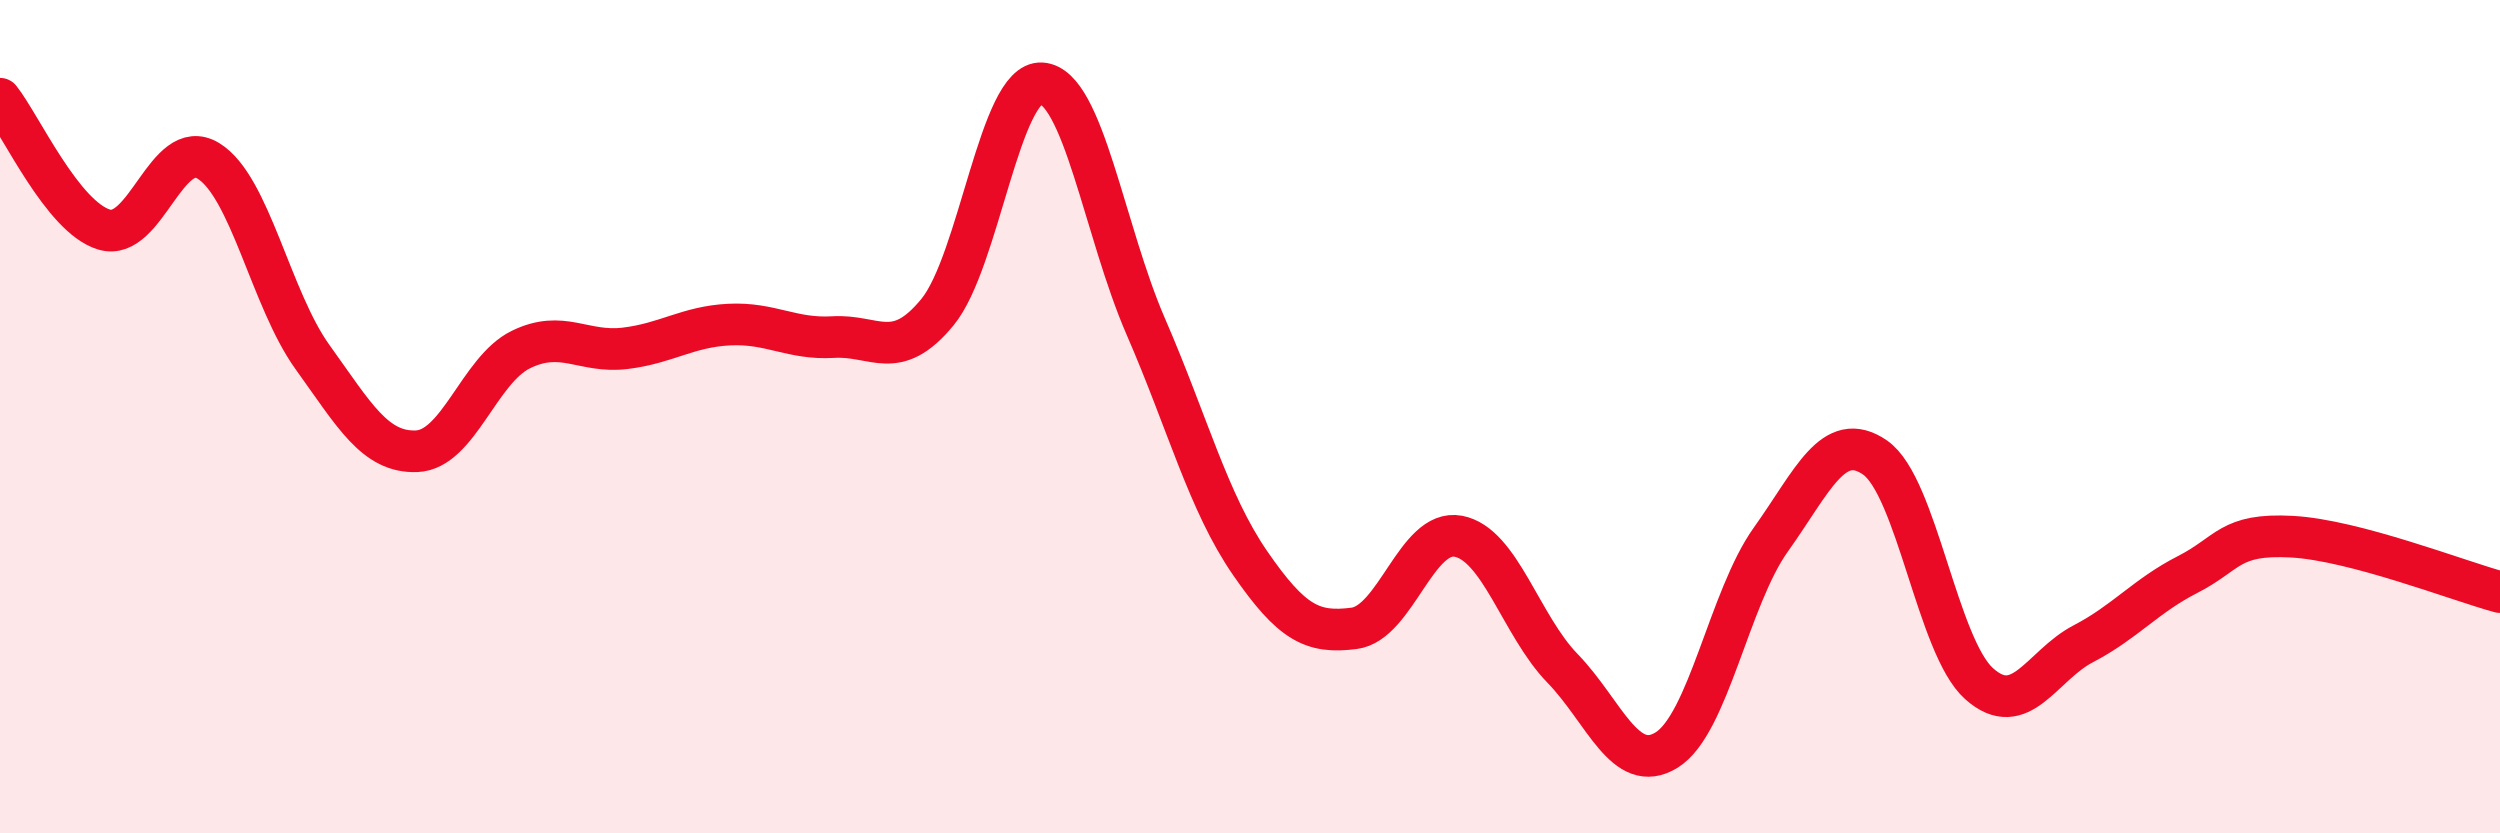
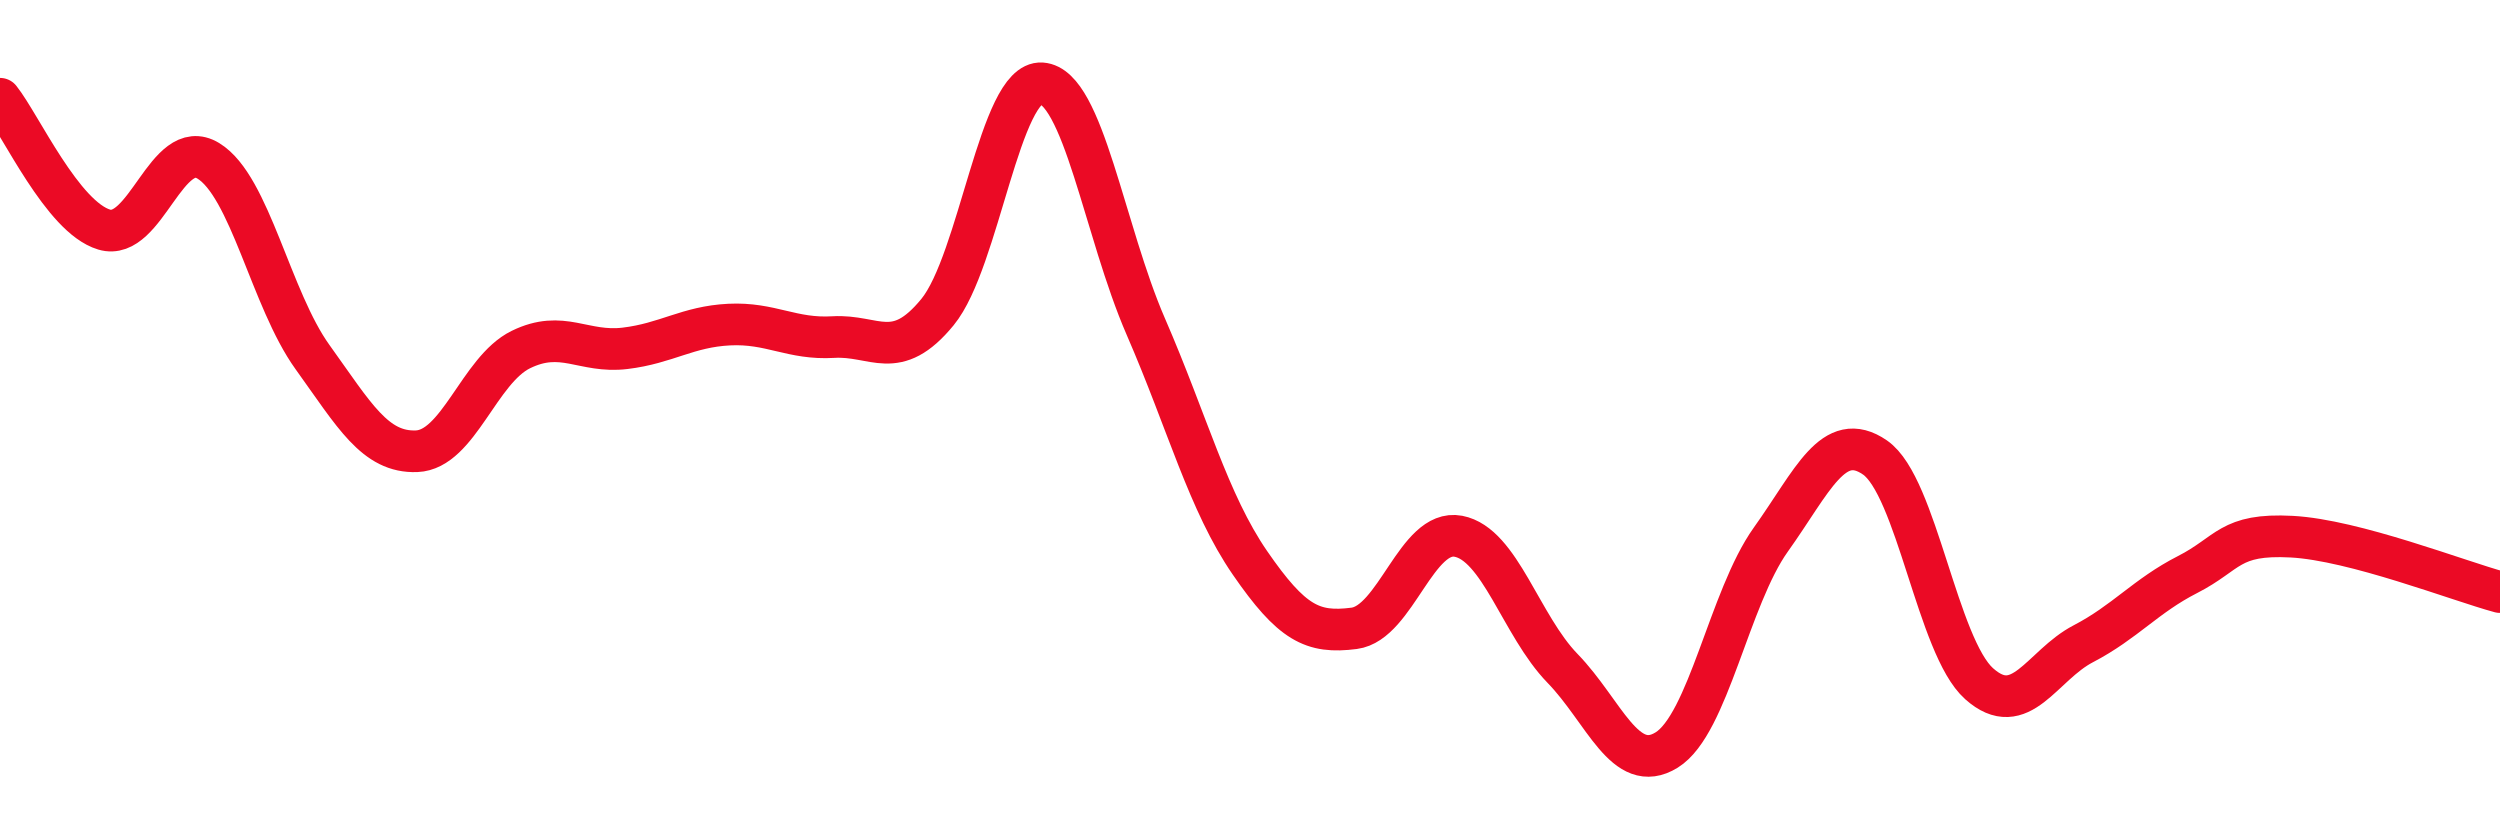
<svg xmlns="http://www.w3.org/2000/svg" width="60" height="20" viewBox="0 0 60 20">
-   <path d="M 0,2.37 C 0.5,3 1.5,5.21 2.5,5.51 C 3.5,5.81 4,3.25 5,3.86 C 6,4.47 6.5,7.18 7.5,8.57 C 8.5,9.96 9,10.87 10,10.83 C 11,10.79 11.5,8.88 12.5,8.39 C 13.5,7.9 14,8.48 15,8.36 C 16,8.24 16.5,7.84 17.5,7.79 C 18.5,7.74 19,8.15 20,8.09 C 21,8.03 21.5,8.71 22.5,7.49 C 23.5,6.27 24,1.93 25,2 C 26,2.07 26.5,5.54 27.5,7.84 C 28.5,10.14 29,12.06 30,13.51 C 31,14.96 31.5,15.21 32.5,15.08 C 33.5,14.95 34,12.68 35,12.87 C 36,13.06 36.5,15.01 37.5,16.04 C 38.5,17.07 39,18.62 40,18 C 41,17.38 41.5,14.35 42.5,12.95 C 43.5,11.55 44,10.29 45,10.98 C 46,11.67 46.5,15.52 47.5,16.41 C 48.5,17.3 49,15.97 50,15.45 C 51,14.93 51.5,14.3 52.5,13.79 C 53.5,13.28 53.5,12.8 55,12.88 C 56.5,12.96 59,13.94 60,14.21L60 20L0 20Z" fill="#EB0A25" opacity="0.1" stroke-linecap="round" stroke-linejoin="round" />
  <path d="M 0,2.37 C 0.5,3 1.5,5.21 2.5,5.51 C 3.5,5.81 4,3.25 5,3.86 C 6,4.47 6.5,7.18 7.5,8.57 C 8.5,9.96 9,10.87 10,10.83 C 11,10.79 11.5,8.88 12.5,8.39 C 13.5,7.9 14,8.48 15,8.36 C 16,8.24 16.5,7.84 17.5,7.79 C 18.5,7.74 19,8.15 20,8.09 C 21,8.03 21.5,8.71 22.5,7.49 C 23.5,6.27 24,1.93 25,2 C 26,2.07 26.5,5.54 27.5,7.84 C 28.5,10.14 29,12.06 30,13.51 C 31,14.96 31.5,15.21 32.5,15.08 C 33.5,14.95 34,12.68 35,12.87 C 36,13.06 36.5,15.01 37.5,16.04 C 38.5,17.07 39,18.62 40,18 C 41,17.38 41.5,14.35 42.5,12.95 C 43.5,11.55 44,10.29 45,10.98 C 46,11.67 46.5,15.52 47.5,16.41 C 48.5,17.3 49,15.97 50,15.45 C 51,14.93 51.5,14.3 52.5,13.79 C 53.5,13.28 53.5,12.8 55,12.88 C 56.5,12.96 59,13.94 60,14.21" stroke="#EB0A25" stroke-width="1" fill="none" stroke-linecap="round" stroke-linejoin="round" />
</svg>